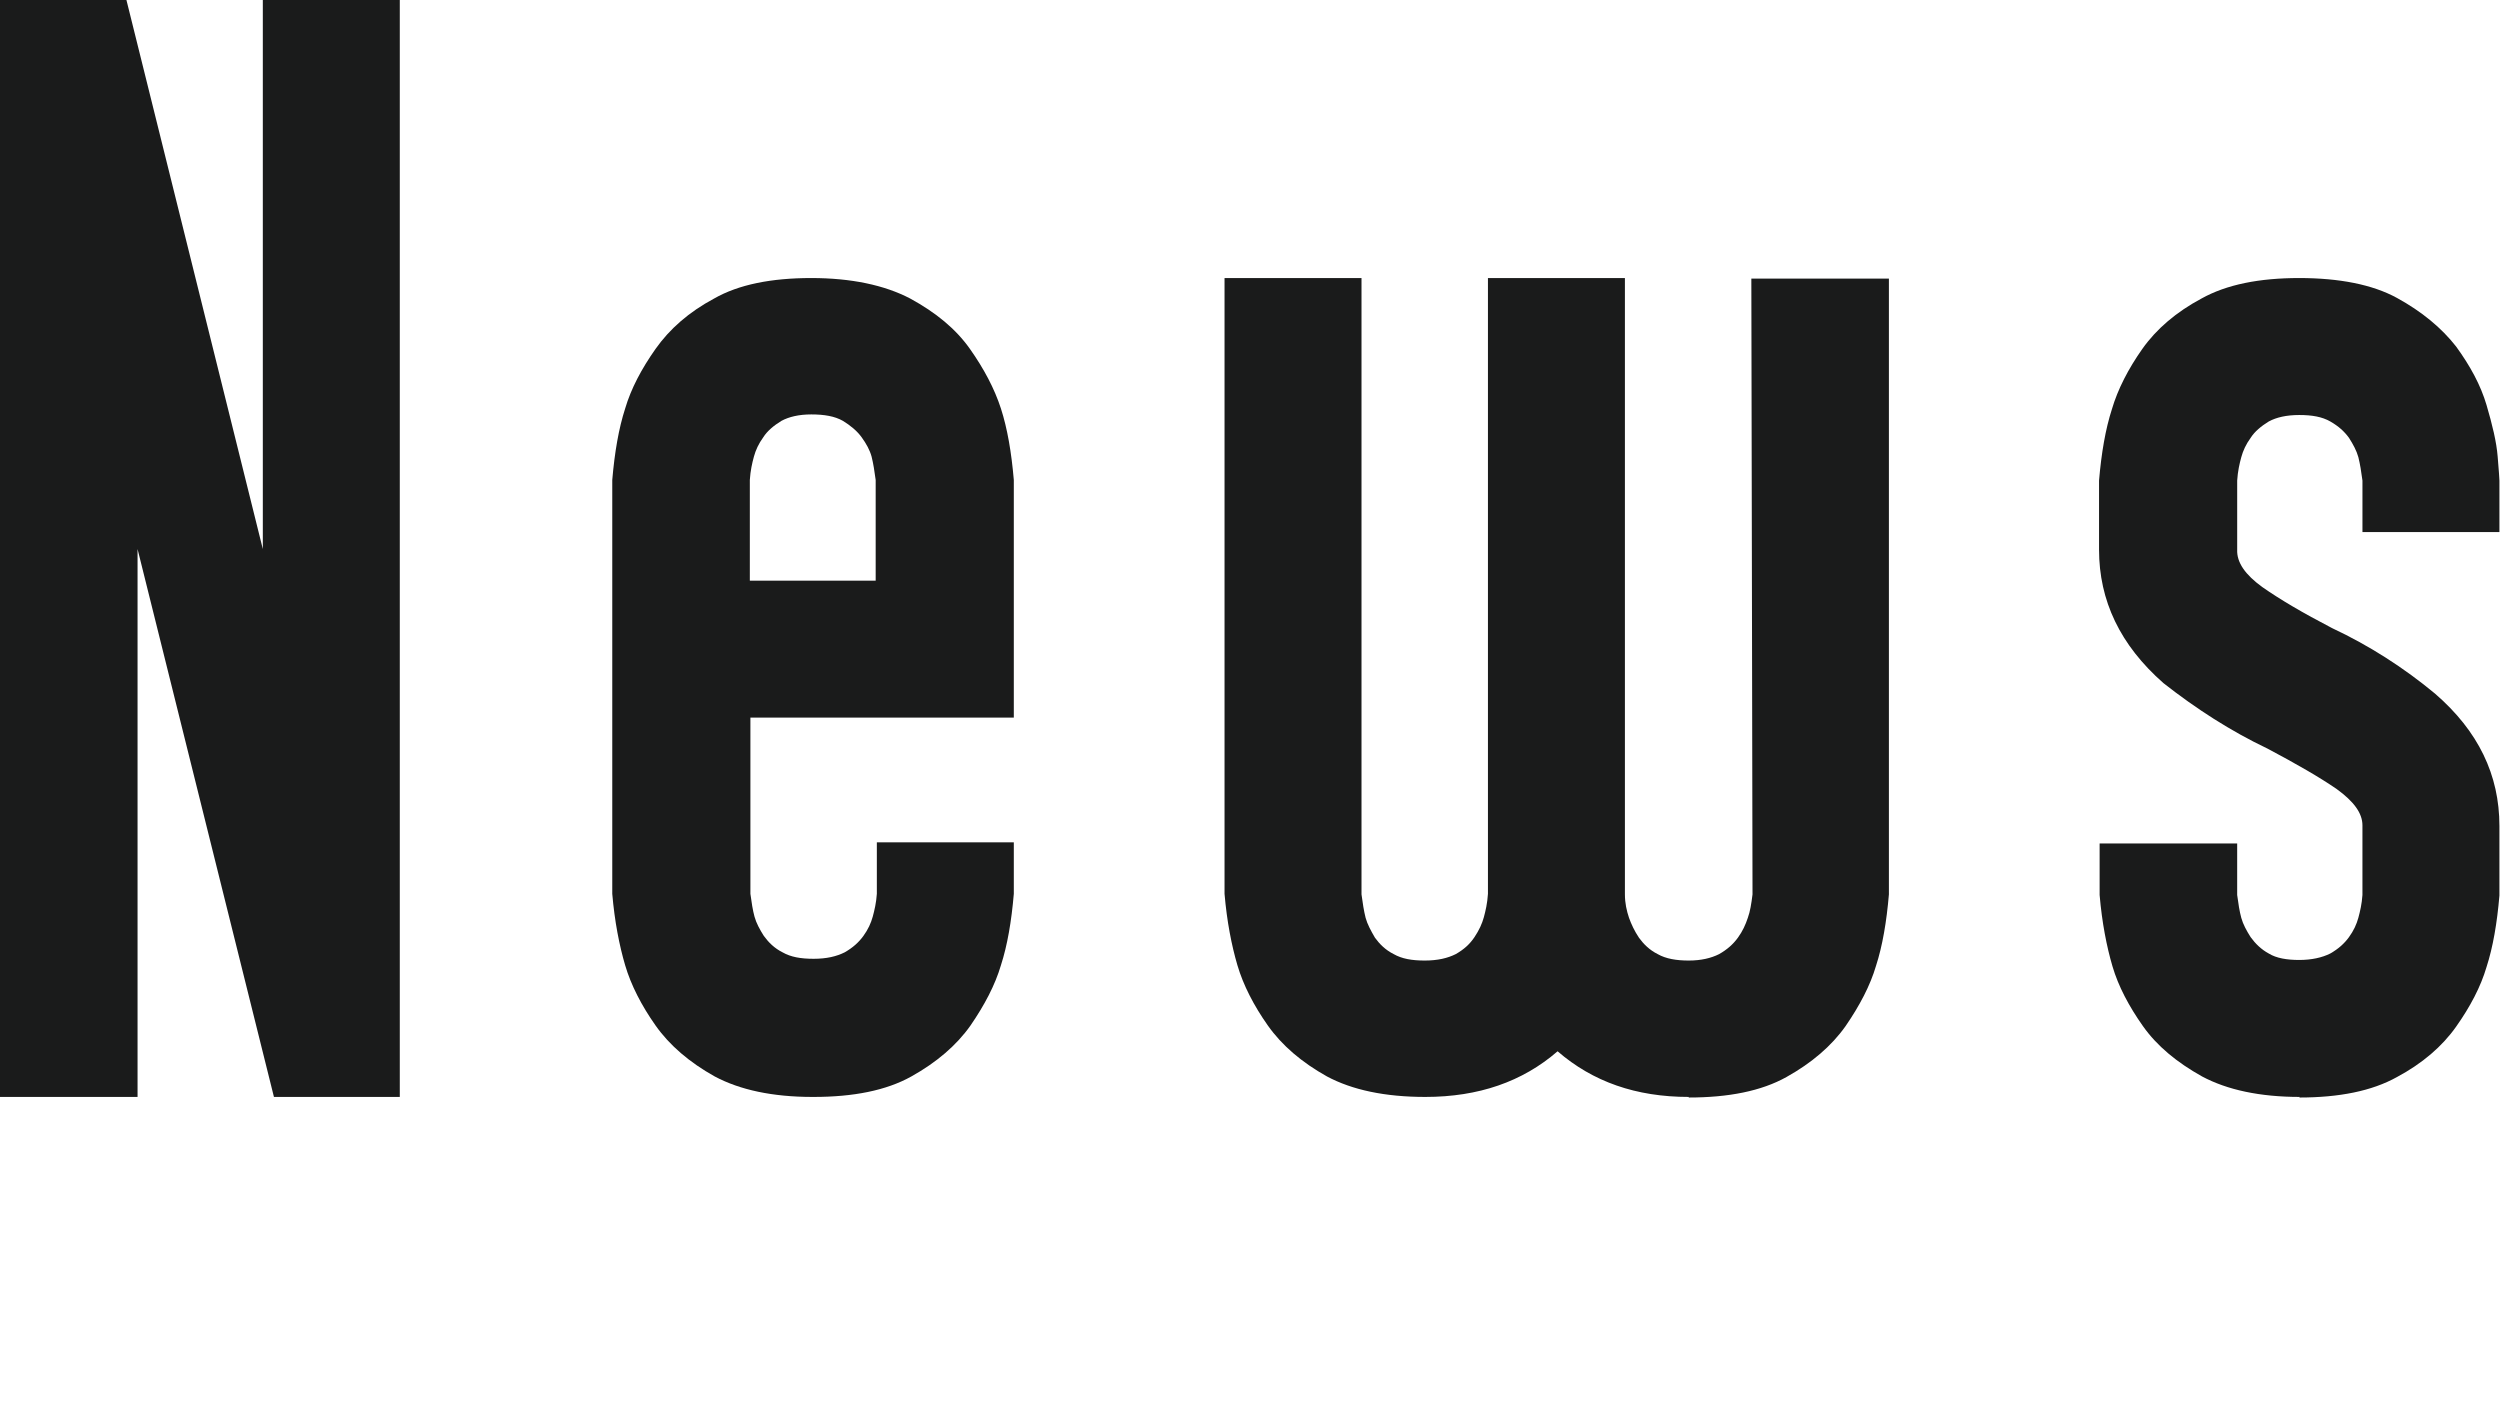
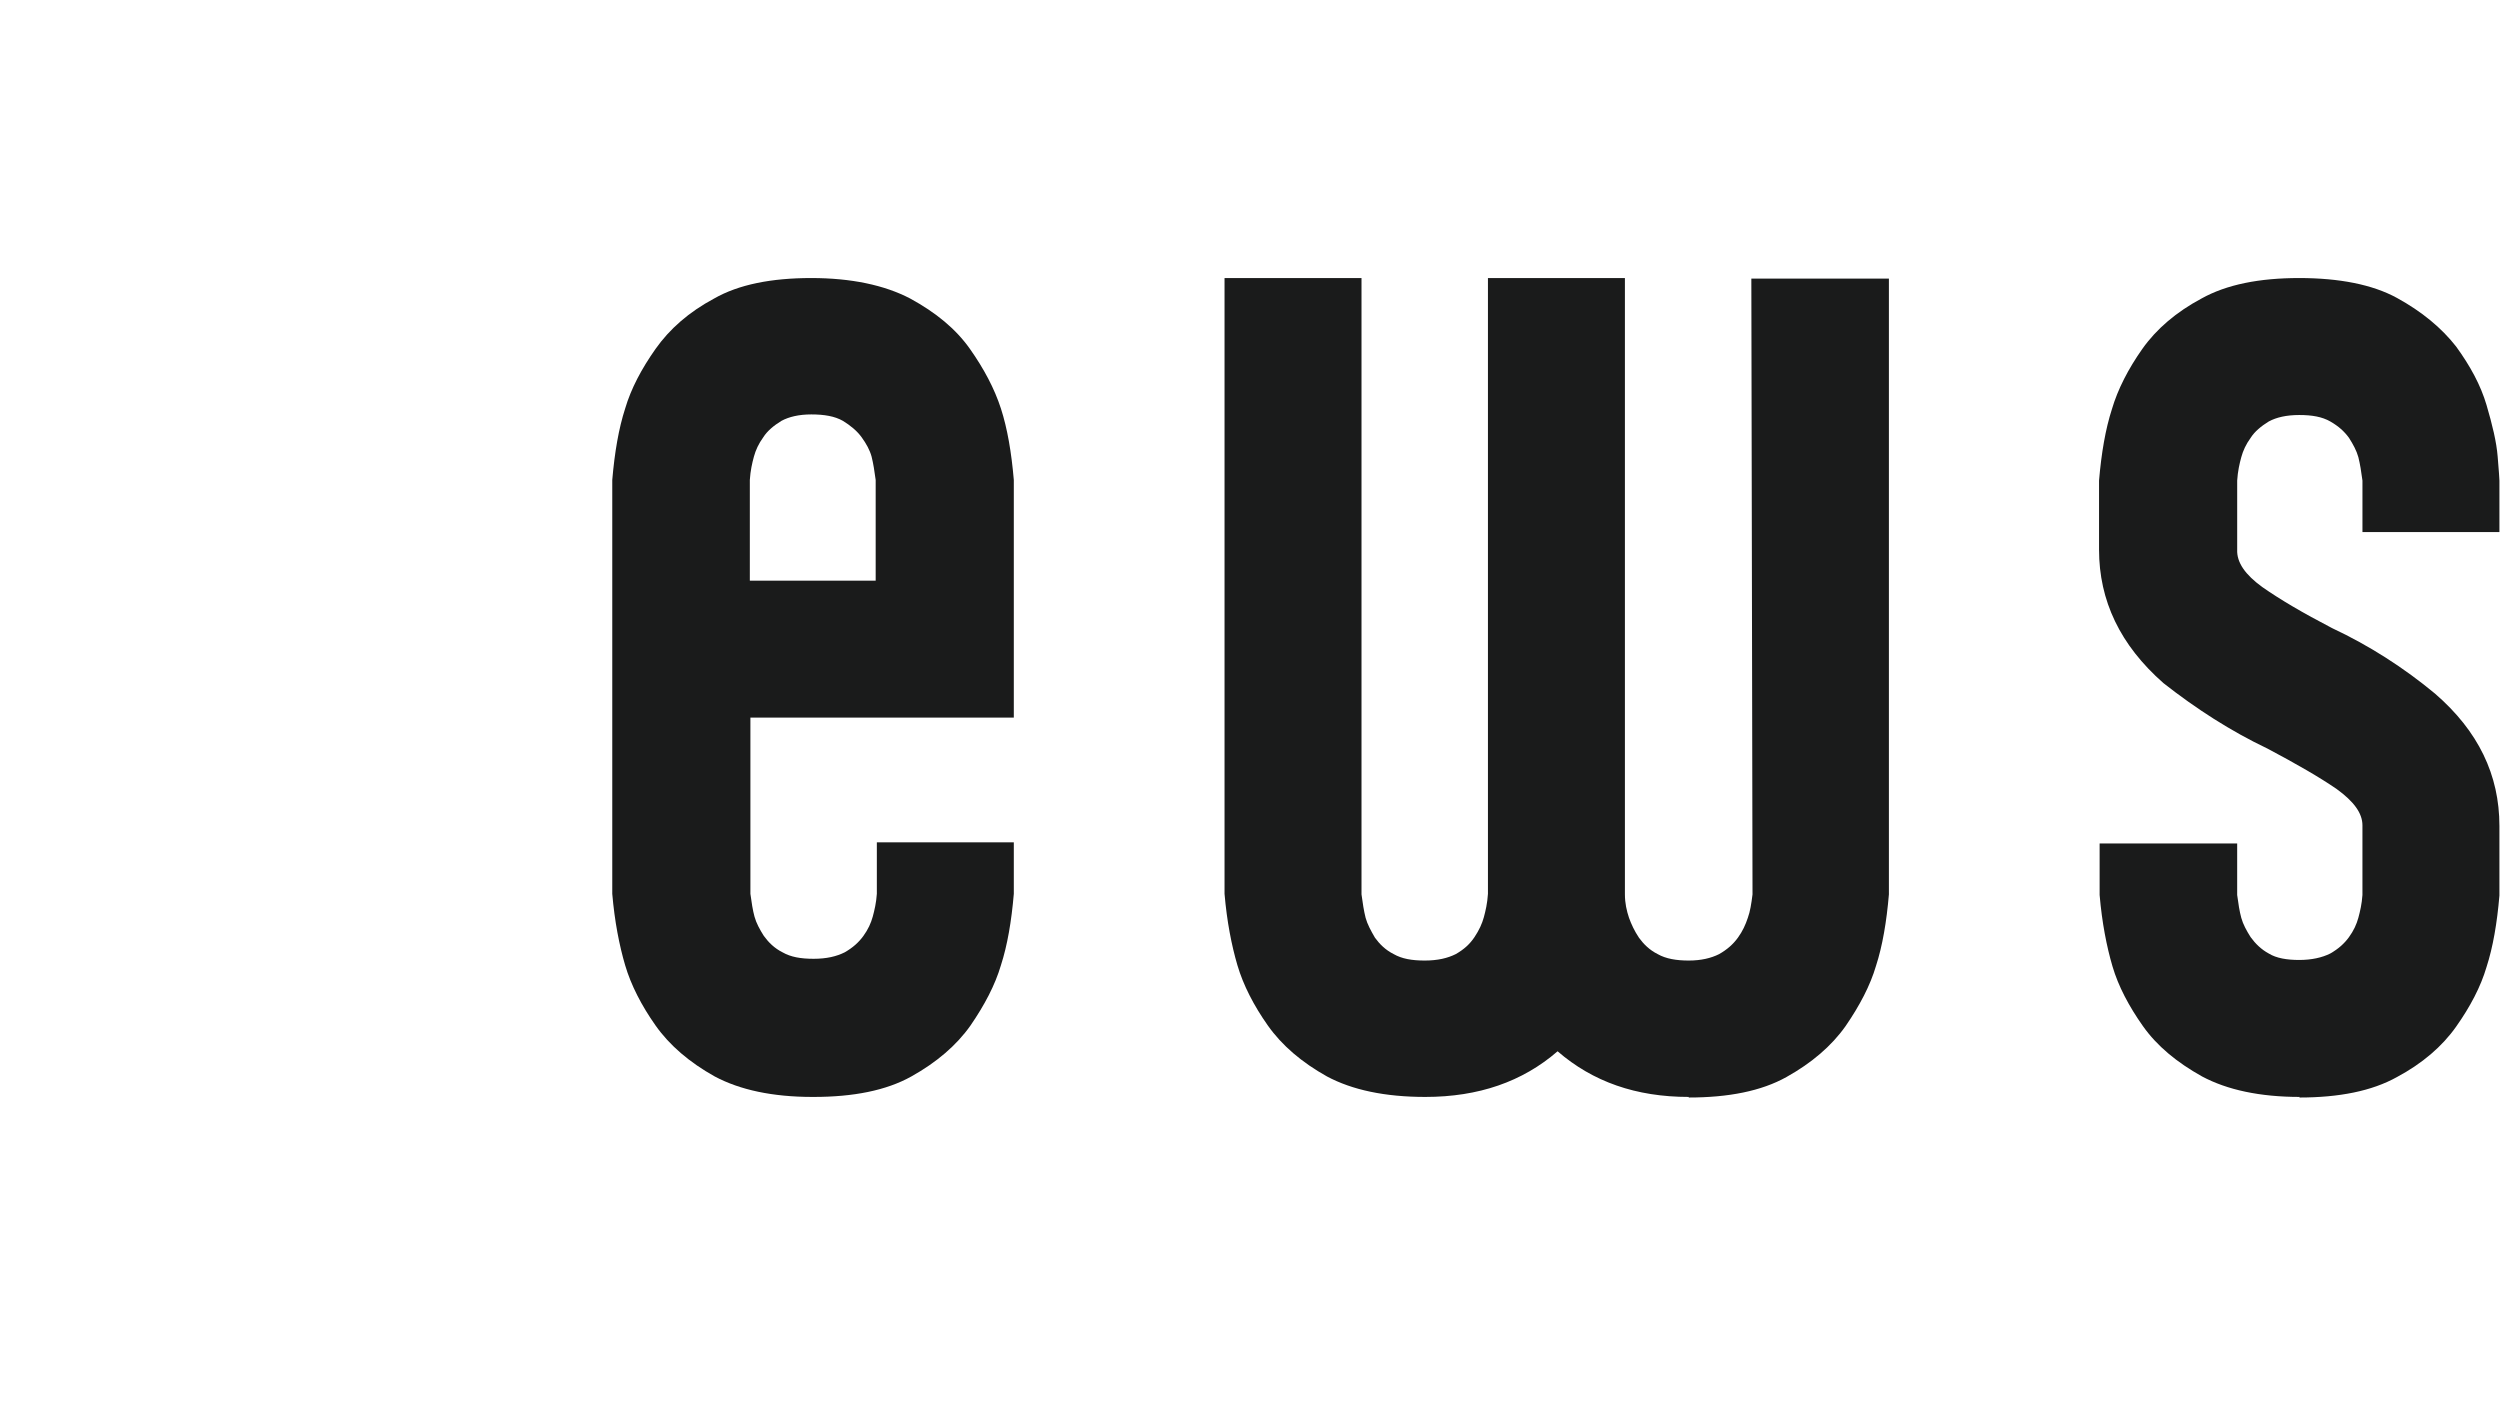
<svg xmlns="http://www.w3.org/2000/svg" id="a" viewBox="0 0 42.71 24">
  <defs>
    <style>.b{fill:#1a1b1b;}</style>
  </defs>
-   <path class="b" d="M6.83,18.74h-2.15L2.35,9.38v9.36H0V0H2.16l2.33,9.38V0h2.34V18.74Z" />
  <path class="b" d="M13.88,18.74c-.68,0-1.24-.12-1.67-.35-.43-.24-.77-.53-1.01-.87-.24-.34-.42-.69-.52-1.03-.1-.34-.18-.75-.22-1.22v-7.07c.04-.47,.11-.88,.22-1.22,.1-.34,.28-.68,.52-1.02,.24-.34,.57-.63,1-.86,.42-.24,.98-.35,1.66-.35s1.25,.12,1.69,.35c.44,.24,.78,.52,1.02,.86,.24,.34,.42,.68,.53,1.02,.11,.34,.18,.75,.22,1.22v4.06h-4.5v3.01c.02,.15,.04,.28,.07,.39,.03,.11,.09,.22,.16,.33,.08,.11,.18,.21,.32,.28,.14,.08,.31,.11,.53,.11s.39-.04,.53-.11c.14-.08,.24-.17,.32-.28,.08-.11,.13-.22,.16-.33s.06-.24,.07-.39v-.88h2.34v.88c-.04,.47-.11,.88-.22,1.22-.1,.34-.28,.68-.52,1.03-.24,.34-.58,.63-1.01,.87-.43,.24-.99,.35-1.67,.35Zm1.08-8.82v-1.72c-.02-.15-.04-.28-.07-.4-.03-.11-.09-.22-.17-.33-.08-.11-.19-.2-.32-.28-.14-.08-.32-.11-.54-.11-.21,0-.38,.04-.51,.11-.13,.08-.24,.17-.31,.28-.08,.11-.13,.22-.16,.33-.03,.11-.06,.24-.07,.4v1.72h2.16Z" />
  <path class="b" d="M28.85,18.74c-.9,0-1.64-.26-2.24-.78-.6,.52-1.35,.78-2.26,.78-.69,0-1.25-.12-1.68-.35-.43-.24-.77-.53-1.01-.87-.24-.34-.42-.69-.52-1.03-.1-.34-.18-.75-.22-1.22V4.75h2.34V15.28c.02,.15,.04,.28,.07,.4,.03,.11,.09,.22,.16,.34,.08,.11,.18,.21,.32,.28,.14,.08,.31,.11,.53,.11s.39-.04,.53-.11c.14-.08,.24-.17,.32-.29,.08-.12,.13-.23,.16-.34,.03-.11,.06-.24,.07-.4V4.75h2.34V15.28c0,.15,.03,.28,.07,.4,.04,.11,.09,.22,.17,.34,.08,.11,.18,.21,.32,.28,.14,.08,.32,.11,.53,.11s.38-.04,.52-.11c.14-.08,.24-.17,.32-.28,.08-.11,.13-.22,.17-.34,.04-.11,.06-.24,.08-.4l-.02-10.52h2.35V15.28c-.04,.47-.11,.88-.22,1.22-.1,.34-.28,.68-.52,1.03-.24,.34-.58,.63-1.01,.87-.43,.24-.99,.35-1.67,.35Z" />
  <path class="b" d="M39.29,18.74c-.68,0-1.24-.12-1.67-.35-.43-.24-.77-.52-1.01-.86-.24-.34-.42-.68-.52-1.02-.1-.34-.18-.75-.22-1.22v-.88h2.35v.88c.02,.15,.04,.28,.07,.39,.03,.11,.09,.22,.16,.33,.08,.11,.18,.21,.31,.28,.13,.08,.31,.11,.52,.11s.39-.04,.53-.11c.14-.08,.24-.17,.32-.28,.08-.11,.13-.22,.16-.33,.03-.11,.06-.24,.07-.39v-1.19c0-.21-.15-.41-.44-.62-.29-.2-.69-.43-1.18-.69-.63-.3-1.22-.68-1.78-1.12-.74-.65-1.1-1.41-1.1-2.28v-1.18c.04-.47,.11-.88,.22-1.22,.1-.34,.28-.69,.52-1.03,.24-.34,.58-.63,1.01-.86,.43-.24,.99-.35,1.67-.35s1.25,.11,1.67,.34,.76,.51,1.01,.83c.24,.33,.42,.66,.52,1,.1,.34,.17,.63,.19,.88,.02,.24,.03,.38,.03,.41v.88h-2.34v-.88c-.02-.15-.04-.28-.07-.4-.03-.11-.09-.22-.16-.33-.08-.11-.18-.2-.32-.28-.14-.08-.31-.11-.53-.11s-.39,.04-.52,.11c-.13,.08-.24,.17-.31,.28-.08,.11-.13,.22-.16,.33-.03,.11-.06,.24-.07,.4v1.18c-.01,.22,.14,.43,.43,.64,.3,.21,.69,.44,1.19,.7,.64,.3,1.23,.68,1.76,1.12,.74,.64,1.1,1.39,1.1,2.26v1.19c-.04,.47-.11,.88-.22,1.22-.1,.34-.28,.68-.52,1.02-.24,.34-.58,.63-1.01,.86-.43,.24-.99,.35-1.67,.35Z" />
</svg>